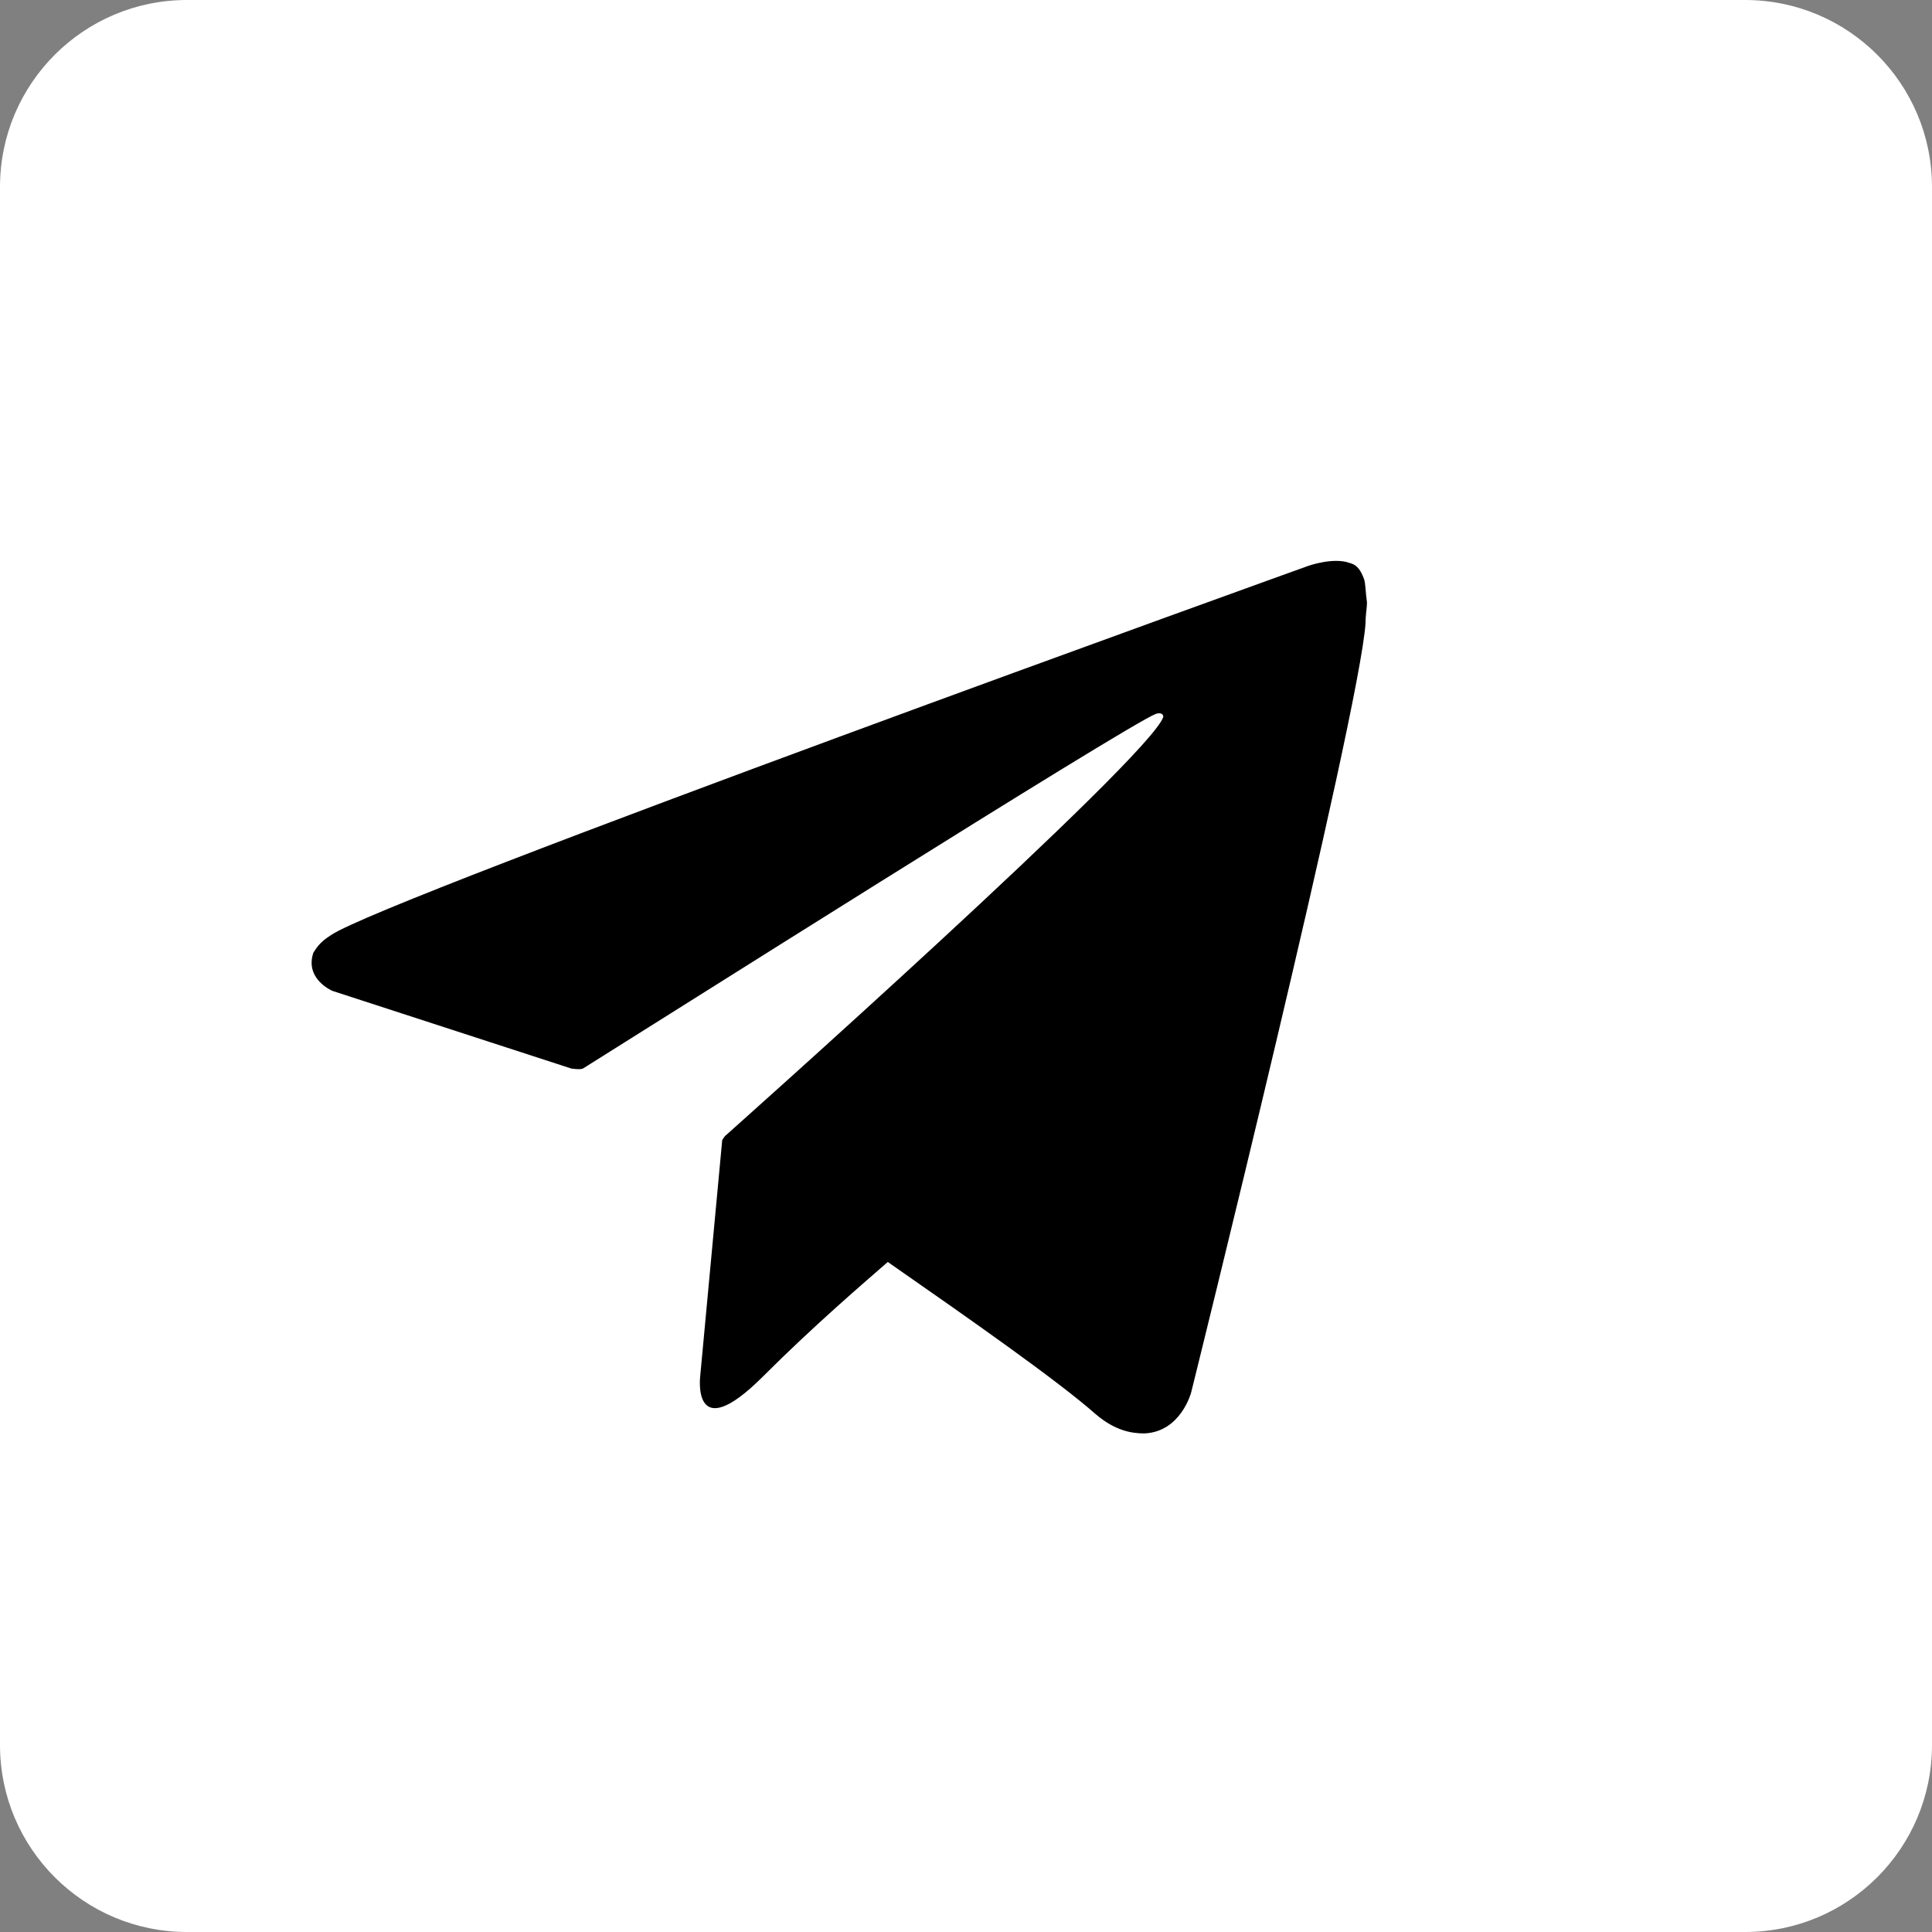
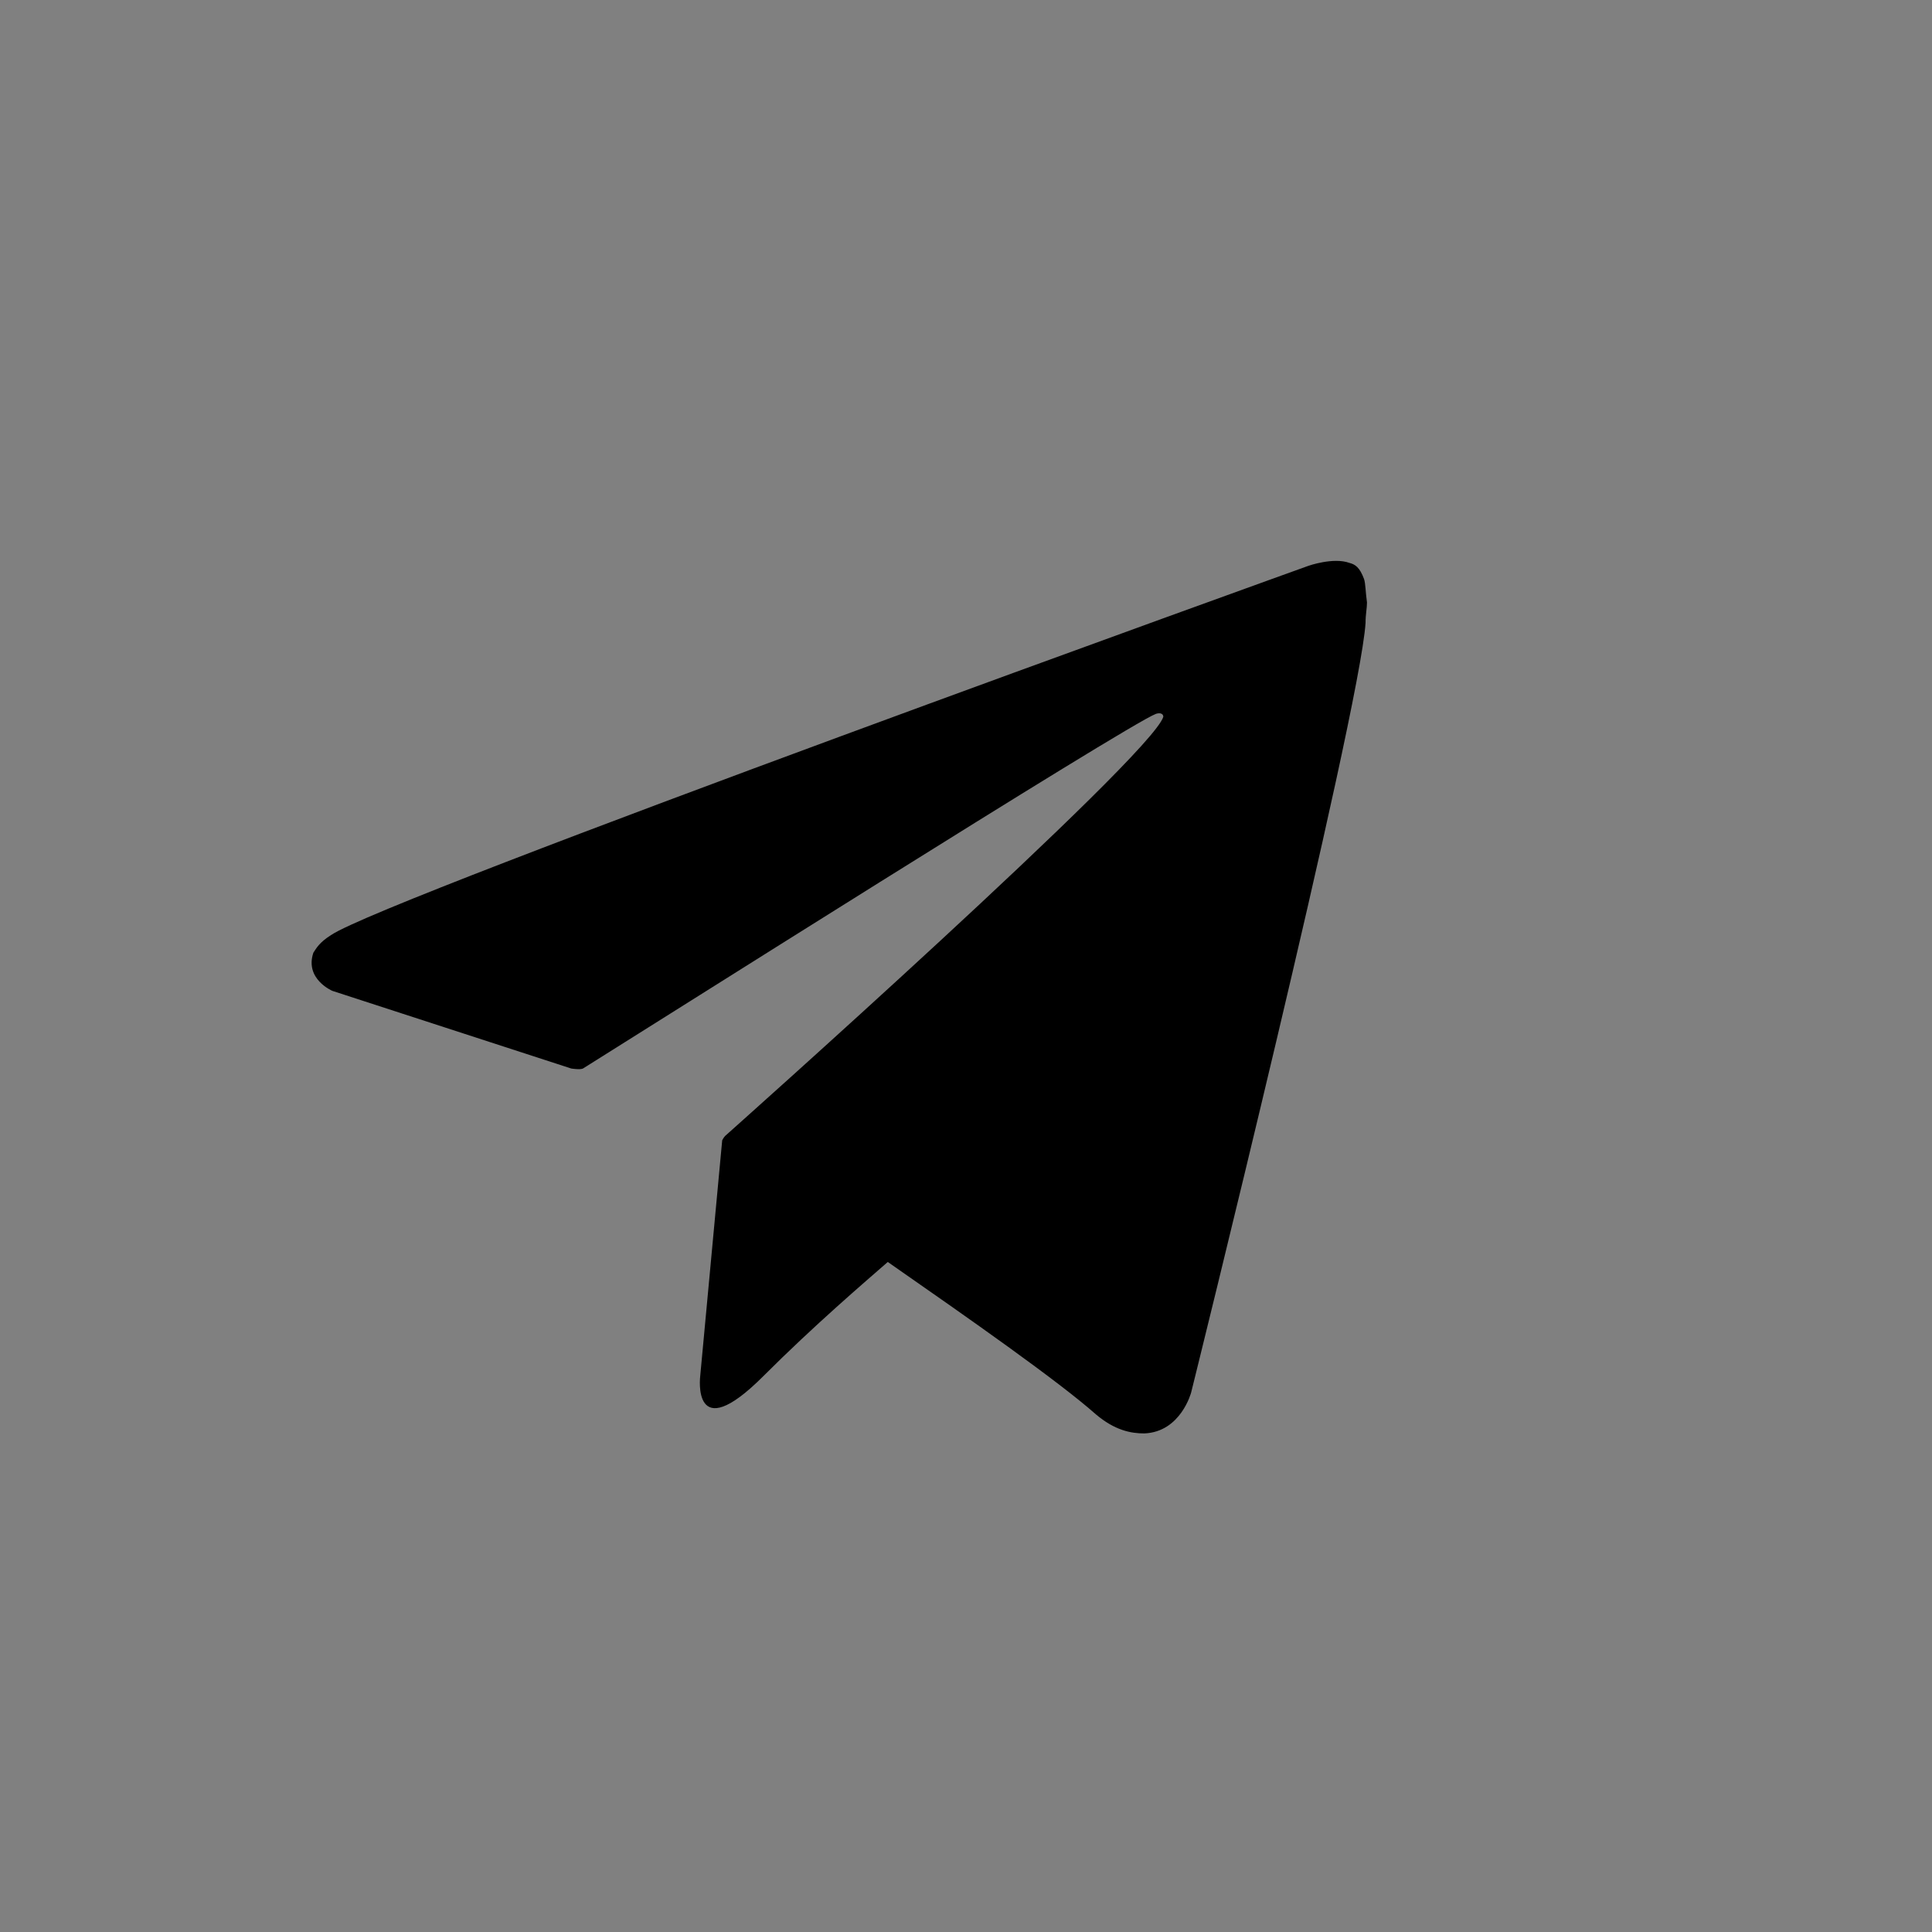
<svg xmlns="http://www.w3.org/2000/svg" width="31" height="31" viewBox="0 0 31 31" fill="none">
  <rect x="0" y="0" width="31" height="31" fill="#808080" stroke="none" />
-   <path d="M0 3C0 1.343 1.343 0 3 0H28C29.657 0 31 1.343 31 3V28C31 29.657 29.657 31 28 31H3C1.343 31 0 29.657 0 28V3Z" fill="white" />
  <path d="M21.887 9.291C21.817 9.103 21.746 9.056 21.652 9.032C21.394 8.938 20.994 9.079 20.994 9.079C20.994 9.079 6.156 14.417 5.31 15.005C5.122 15.123 5.075 15.217 5.028 15.287C4.886 15.71 5.333 15.899 5.333 15.899L9.166 17.145C9.166 17.145 9.307 17.168 9.354 17.145C10.224 16.604 18.102 11.619 18.548 11.454C18.619 11.431 18.666 11.454 18.666 11.501C18.478 12.136 11.635 18.227 11.635 18.227C11.635 18.227 11.612 18.25 11.588 18.297L11.235 22.083C11.235 22.083 11.094 23.235 12.246 22.083C13.069 21.26 13.869 20.578 14.245 20.249C15.562 21.166 16.973 22.154 17.584 22.694C17.89 22.953 18.149 23 18.36 23C18.948 22.977 19.113 22.342 19.113 22.342C19.113 22.342 21.817 11.454 21.911 9.996C21.911 9.855 21.934 9.761 21.934 9.667C21.911 9.503 21.911 9.362 21.887 9.291Z" fill="black" />
</svg>